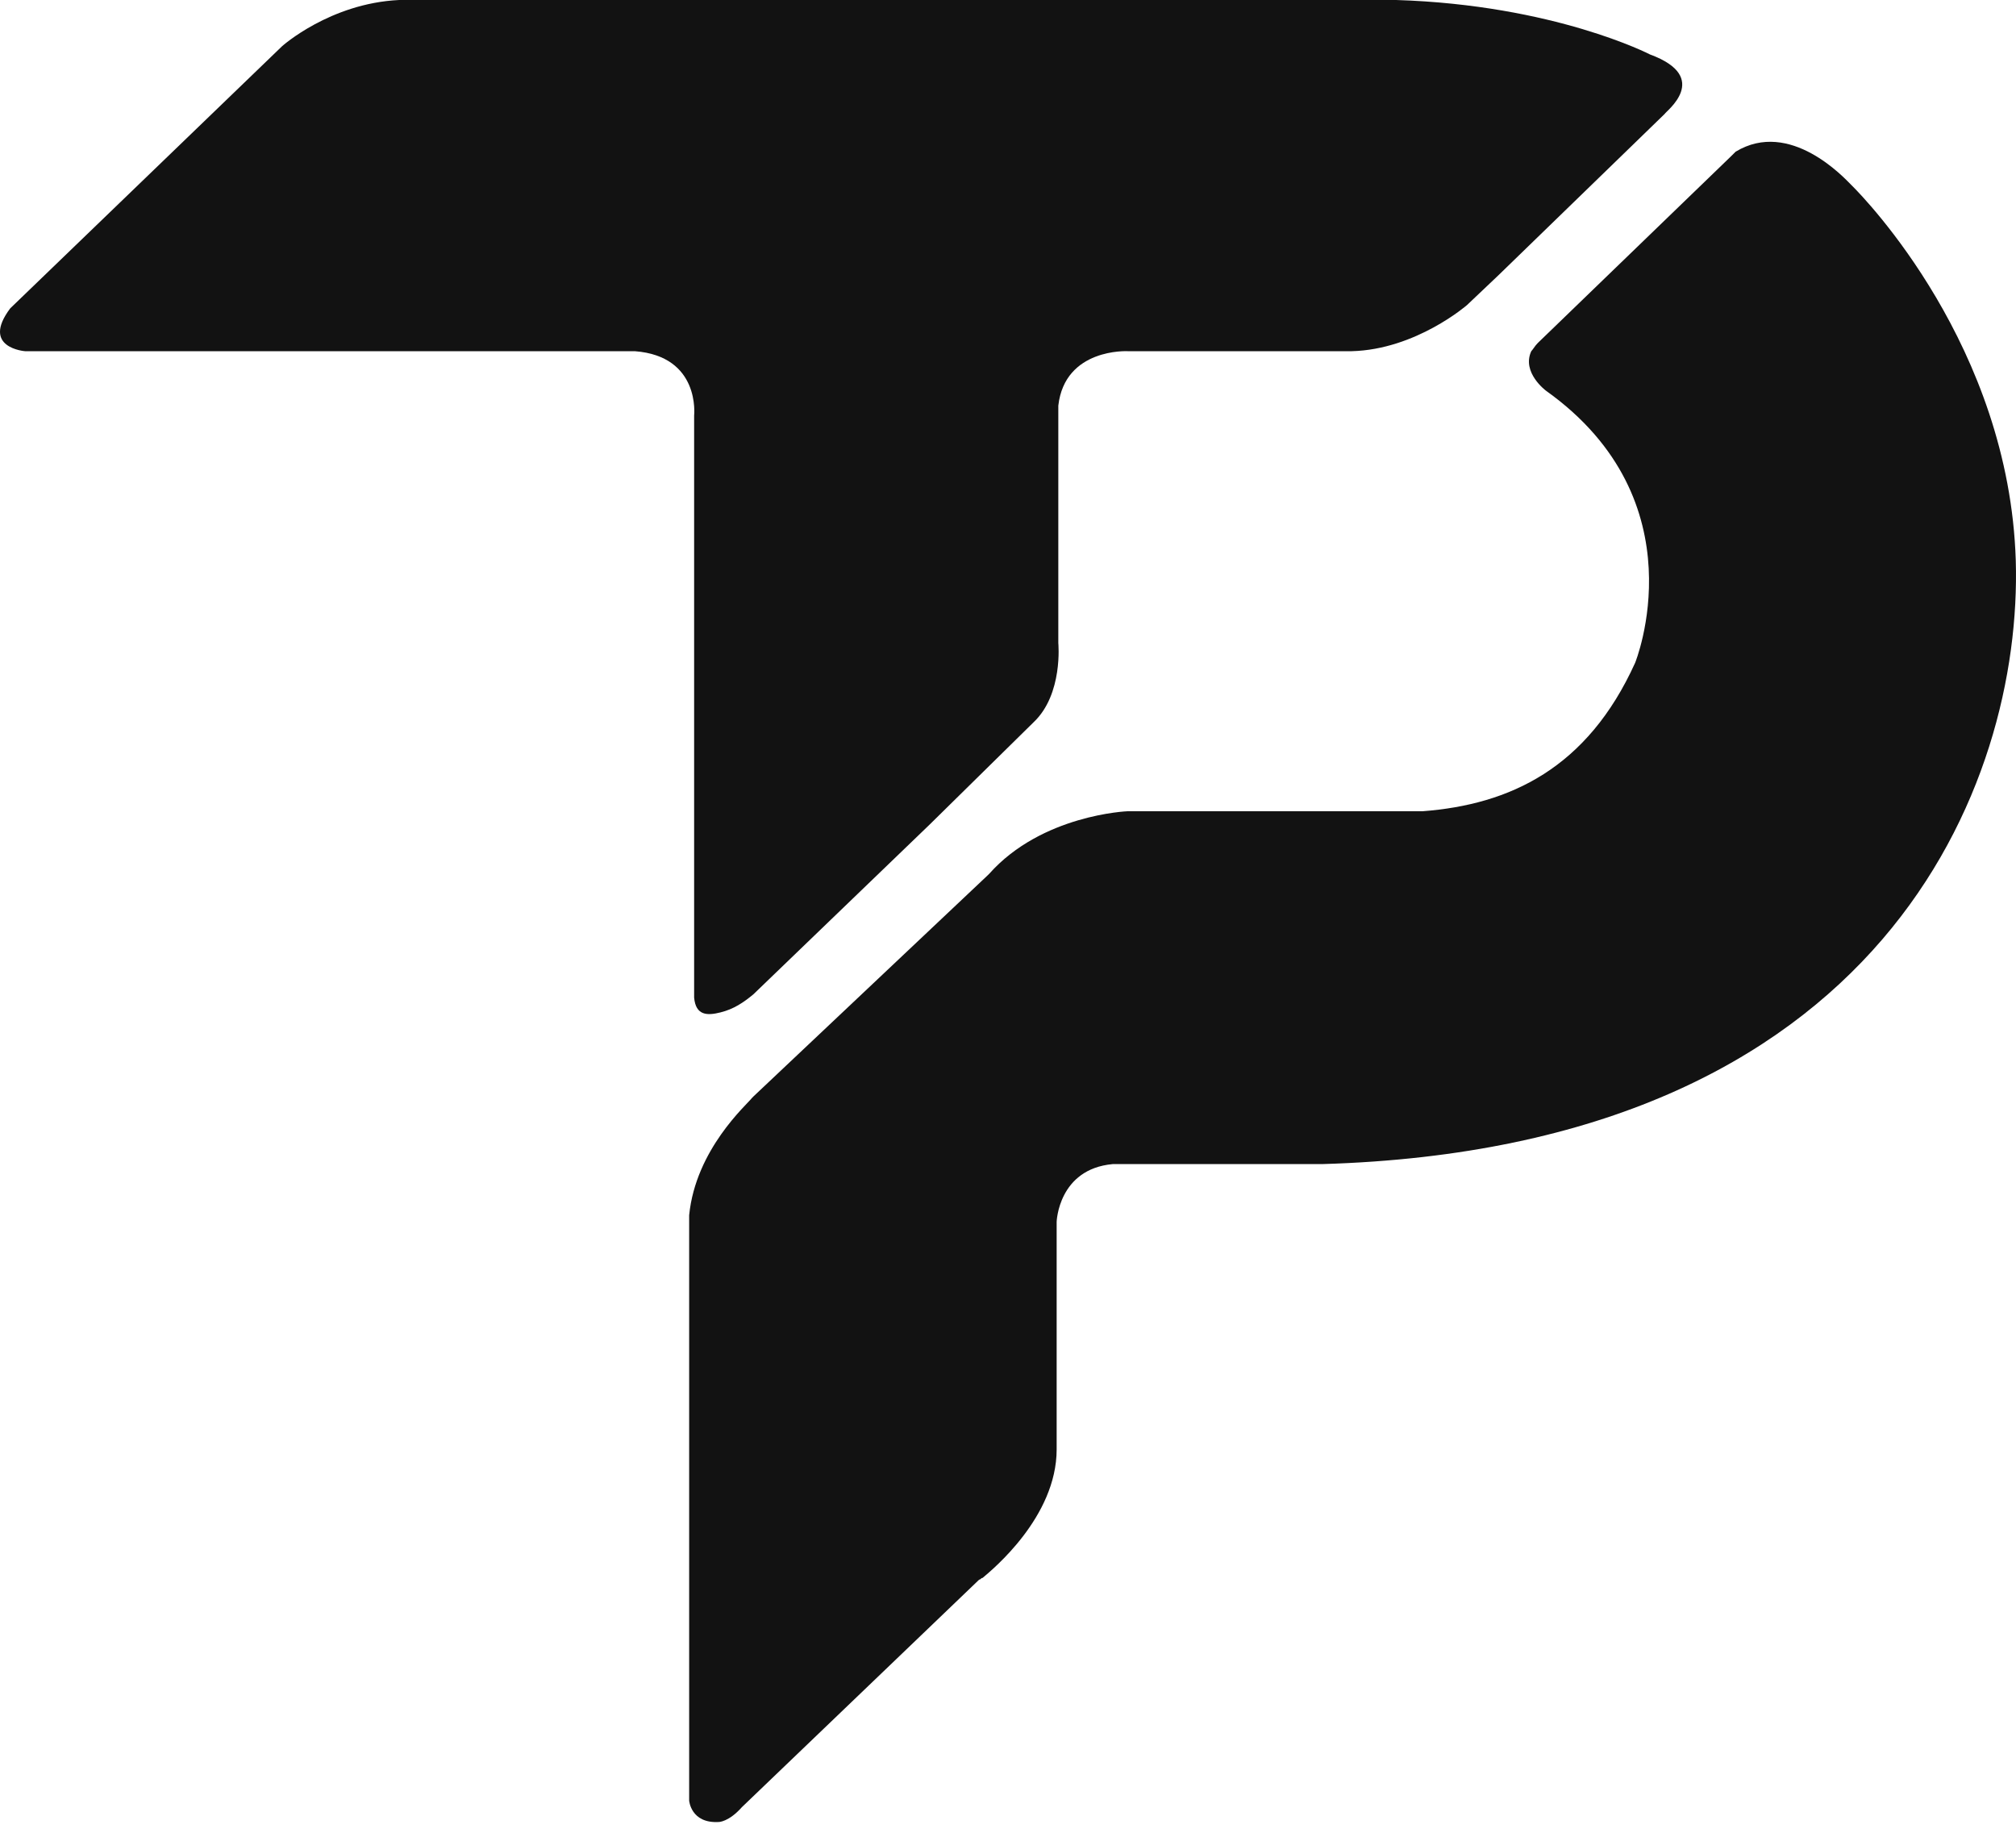
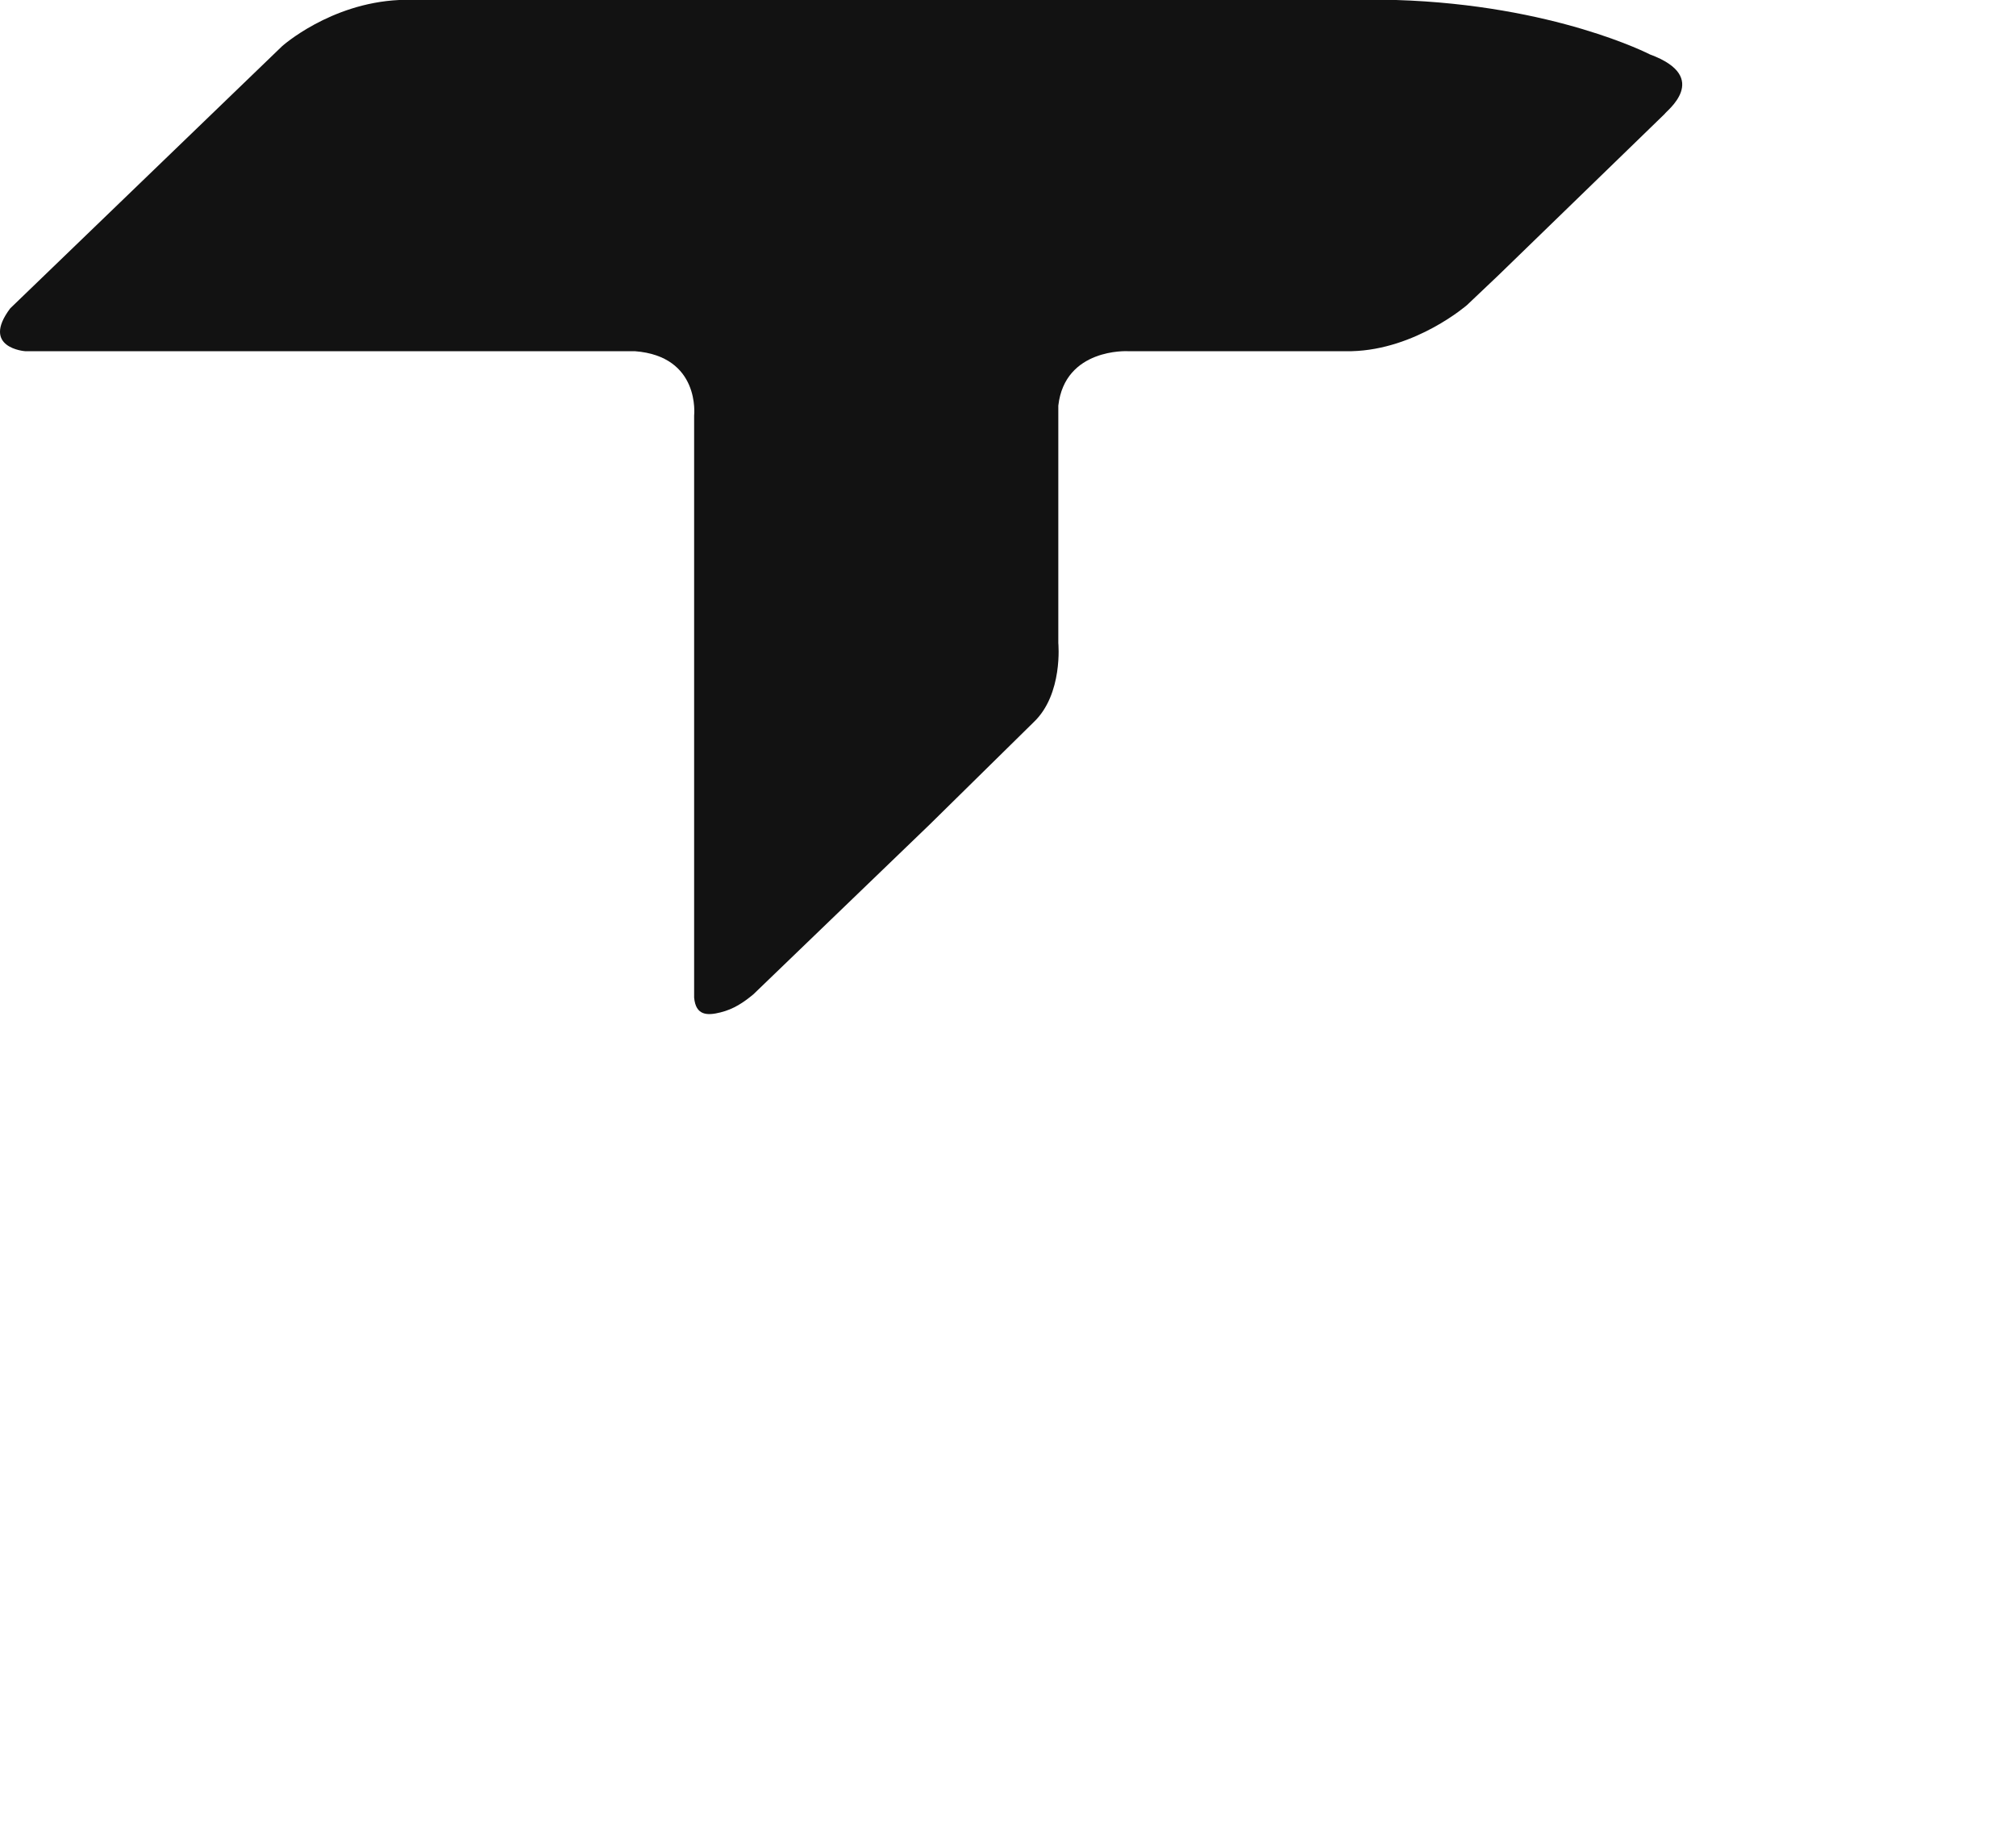
<svg xmlns="http://www.w3.org/2000/svg" width="45px" height="41px" viewBox="0 0 45 41" version="1.1">
  <title>CF4AE7BC-D72A-4F13-8F81-548866B29666</title>
  <g id="Page-1" stroke="none" stroke-width="1" fill="none" fill-rule="evenodd">
    <g id="Homepage" transform="translate(-975, -7954)" fill="#121212" fill-rule="nonzero">
      <g id="Testimonials" transform="translate(254, 7311)">
        <g id="total-processing" transform="translate(721, 643)">
          <path d="M36.829,1.215 C36.829,1.215 34.696,0.11 31.164,0 L8.909,0 C7.364,0.074 6.297,1.031 6.297,1.031 L0.228,6.883 C-0.435,7.766 0.559,7.839 0.559,7.839 L14.169,7.839 C15.641,7.95 15.494,9.275 15.494,9.275 L15.494,22.267 C15.53,22.672 15.788,22.672 16.082,22.598 C16.377,22.525 16.597,22.377 16.818,22.193 L20.754,18.402 L23.072,16.121 C23.734,15.495 23.623,14.354 23.623,14.354 L23.623,9.054 C23.771,7.766 25.168,7.839 25.168,7.839 L30.171,7.839 C31.606,7.803 32.746,6.809 32.746,6.809 L33.445,6.146 L37.161,2.54 C37.161,2.503 38.227,1.73 36.829,1.215 Z" id="Path" />
-           <path d="M34.327,7.655 L38.631,3.496 L38.742,3.386 C39.956,2.65 41.17,3.975 41.317,4.122 L41.354,4.159 C41.611,4.417 44.848,7.729 44.995,12.514 C45.142,17.482 42.052,25.616 29.509,25.984 L24.837,25.984 C23.623,26.095 23.586,27.272 23.586,27.272 L23.586,32.352 C23.586,33.861 22.151,35.038 21.931,35.222 C21.894,35.222 21.894,35.259 21.857,35.259 L16.56,40.338 C16.266,40.669 16.045,40.669 16.045,40.669 C15.42,40.706 15.383,40.191 15.383,40.191 L15.383,27.125 C15.53,25.653 16.67,24.659 16.781,24.512 L16.817,24.475 L22.041,19.543 L22.078,19.507 C23.255,18.182 25.168,18.108 25.168,18.108 L31.752,18.108 C33.702,17.961 35.431,17.151 36.498,14.796 C36.498,14.796 37.969,11.189 34.511,8.723 C34.511,8.723 33.96,8.318 34.18,7.839 C34.217,7.803 34.254,7.729 34.327,7.655 Z" id="Path" />
        </g>
      </g>
    </g>
  </g>
</svg>